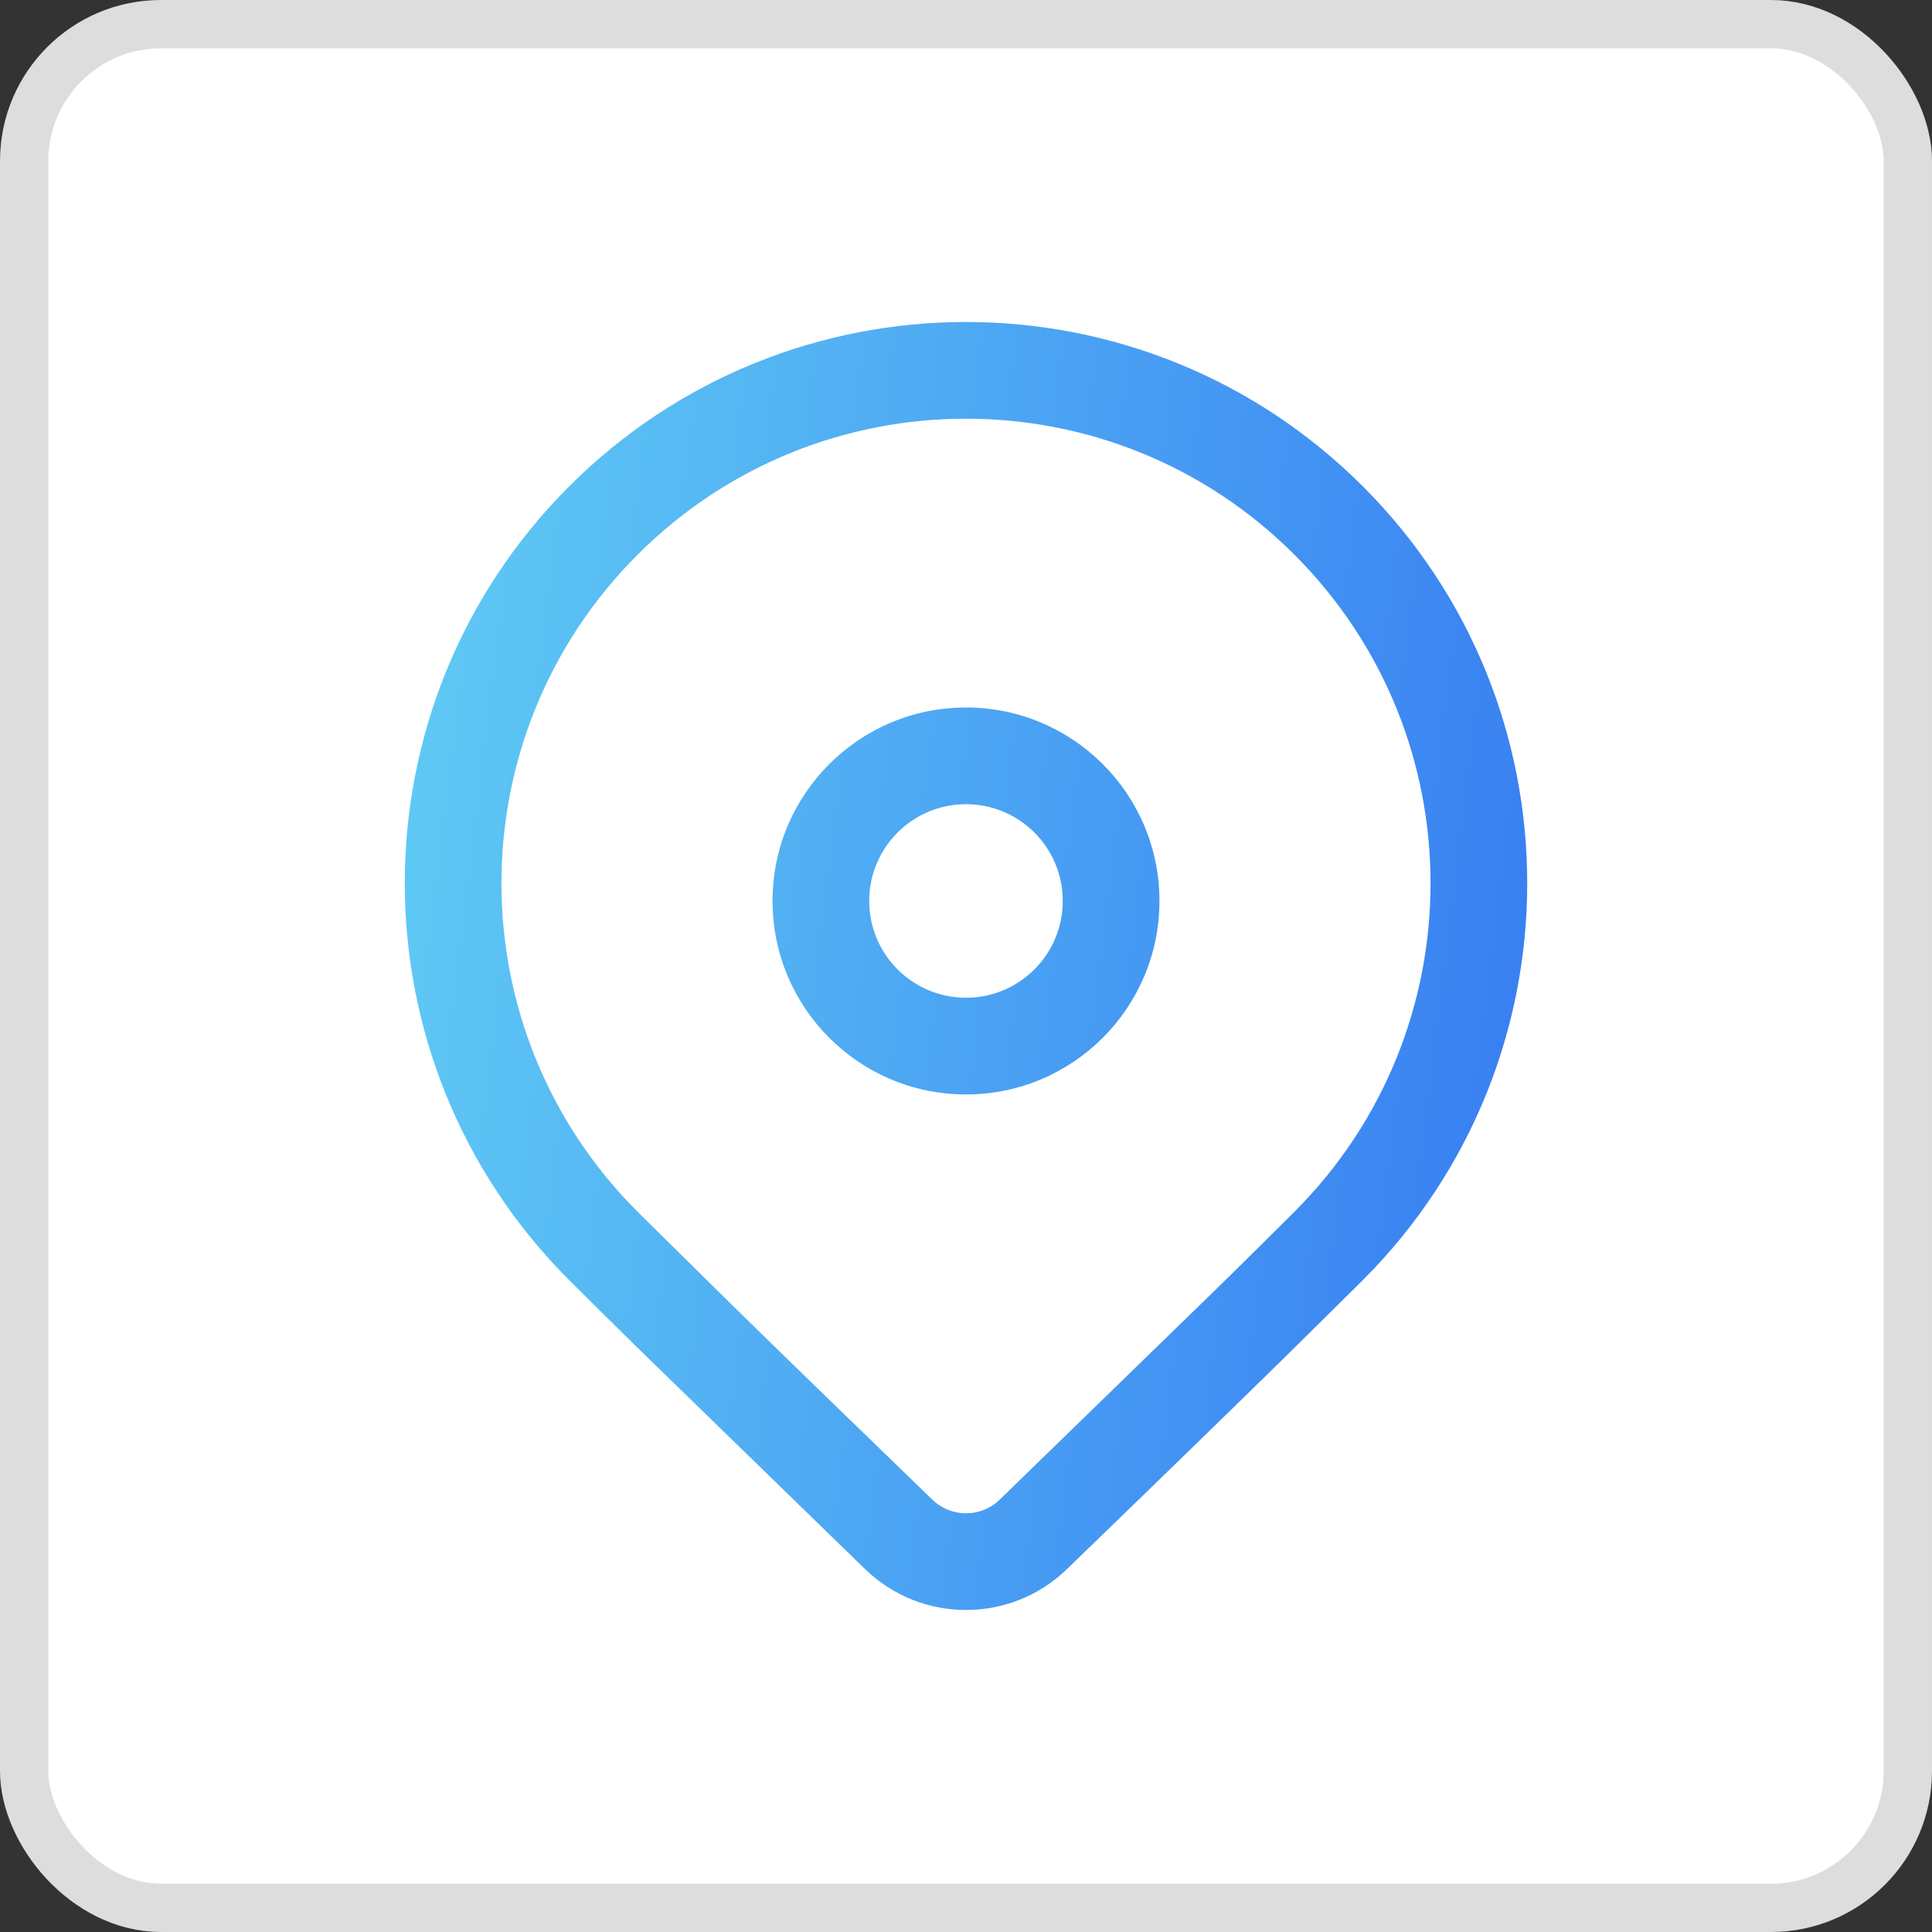
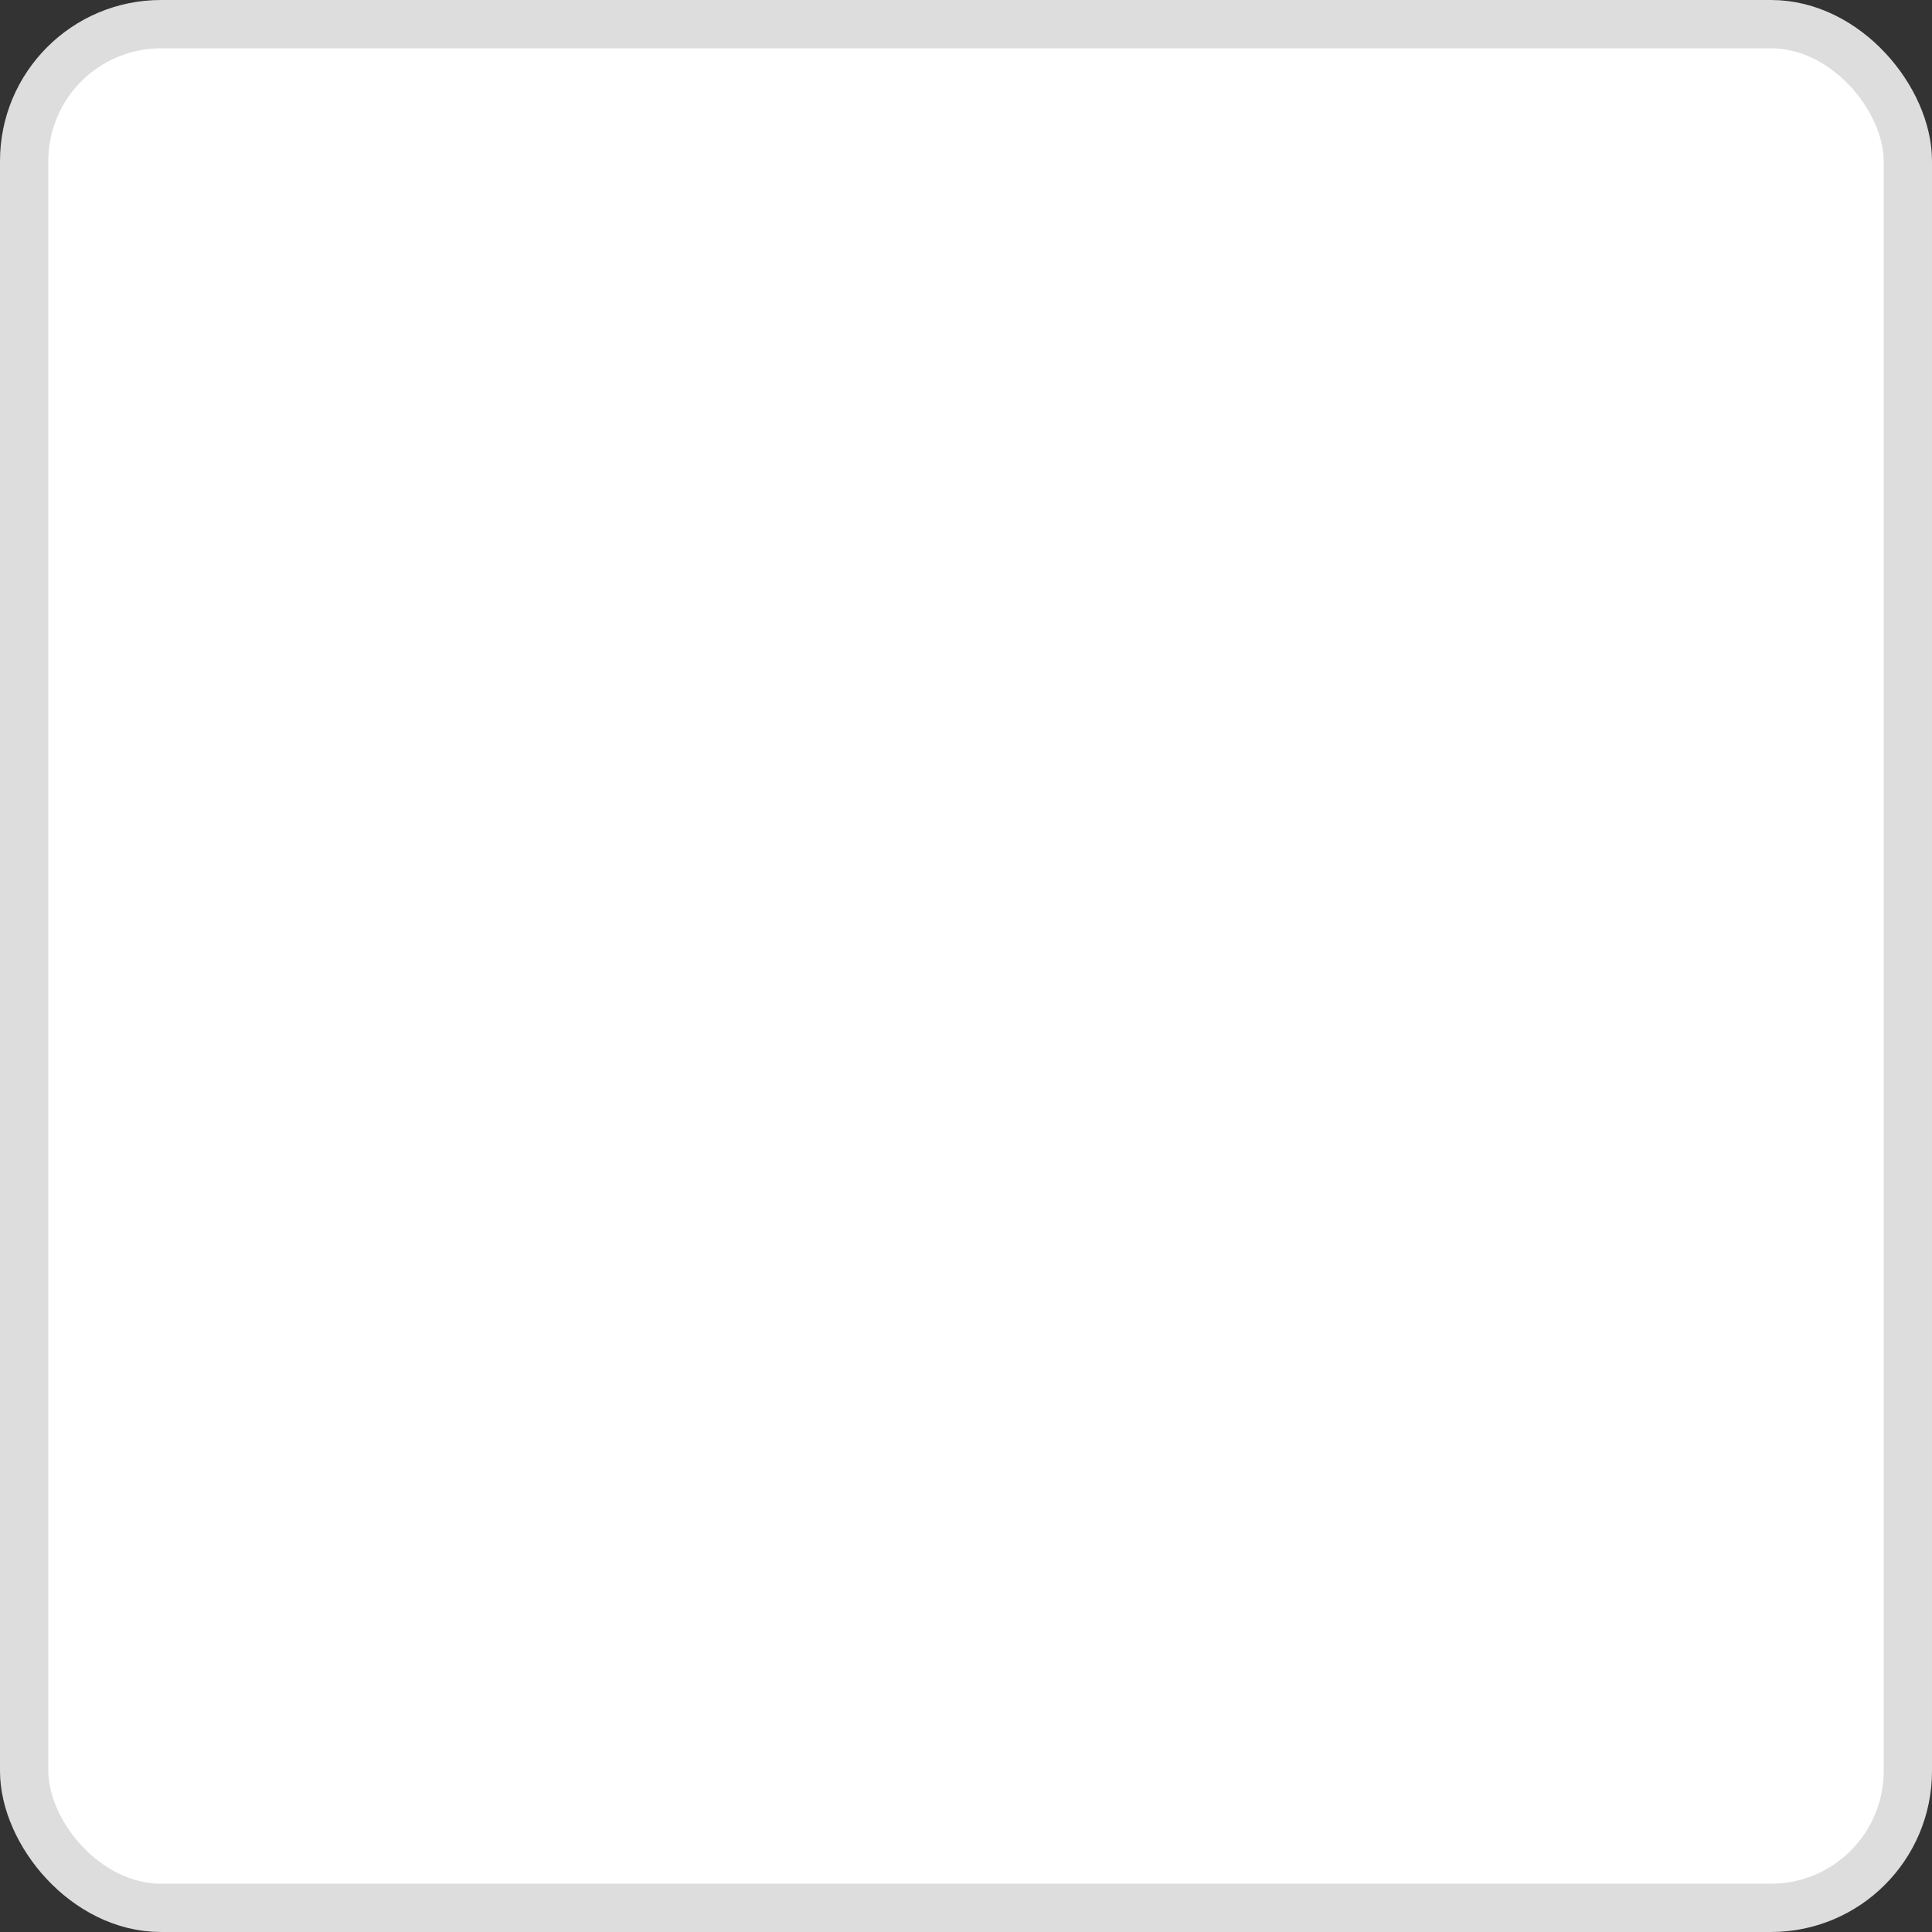
<svg xmlns="http://www.w3.org/2000/svg" width="60" height="60" viewBox="0 0 60 60" fill="none">
  <rect x="0" y="0" width="60" height="60" fill="#333333" stroke="none" />
  <rect x="0.75" y="0.75" width="58.5" height="58.5" rx="4.25" fill="white" stroke="#DDDDDD" stroke-width="1.5" />
-   <path d="M17.675 15.105C24.482 8.298 35.518 8.298 42.325 15.105C49.131 21.912 49.131 32.947 42.325 39.754L39.949 42.104C38.197 43.823 35.925 46.032 33.131 48.734C31.385 50.422 28.615 50.422 26.869 48.733L19.881 41.936C19.003 41.073 18.267 40.346 17.675 39.754C10.869 32.947 10.869 21.912 17.675 15.105ZM40.201 17.228C34.567 11.594 25.433 11.594 19.799 17.228C14.164 22.862 14.164 31.997 19.799 37.631L22.775 40.568C24.414 42.173 26.475 44.175 28.957 46.575C29.538 47.138 30.462 47.138 31.044 46.575L37.84 39.967C38.778 39.045 39.566 38.267 40.201 37.631C45.835 31.997 45.835 22.862 40.201 17.228ZM30 21.972C33.318 21.972 36.008 24.662 36.008 27.98C36.008 31.299 33.318 33.989 30 33.989C26.682 33.989 23.992 31.299 23.992 27.98C23.992 24.662 26.682 21.972 30 21.972ZM30 24.975C28.34 24.975 26.994 26.32 26.994 27.98C26.994 29.64 28.34 30.986 30 30.986C31.66 30.986 33.005 29.64 33.005 27.98C33.005 26.32 31.66 24.975 30 24.975Z" fill="url(#paint0_linear_1_25460)" />
  <defs>
    <linearGradient id="paint0_linear_1_25460" x1="12.409" y1="10" x2="51.779" y2="14.875" gradientUnits="userSpaceOnUse">
      <stop stop-color="#61CDF4" />
      <stop offset="1" stop-color="#367BF2" />
    </linearGradient>
  </defs>
</svg>